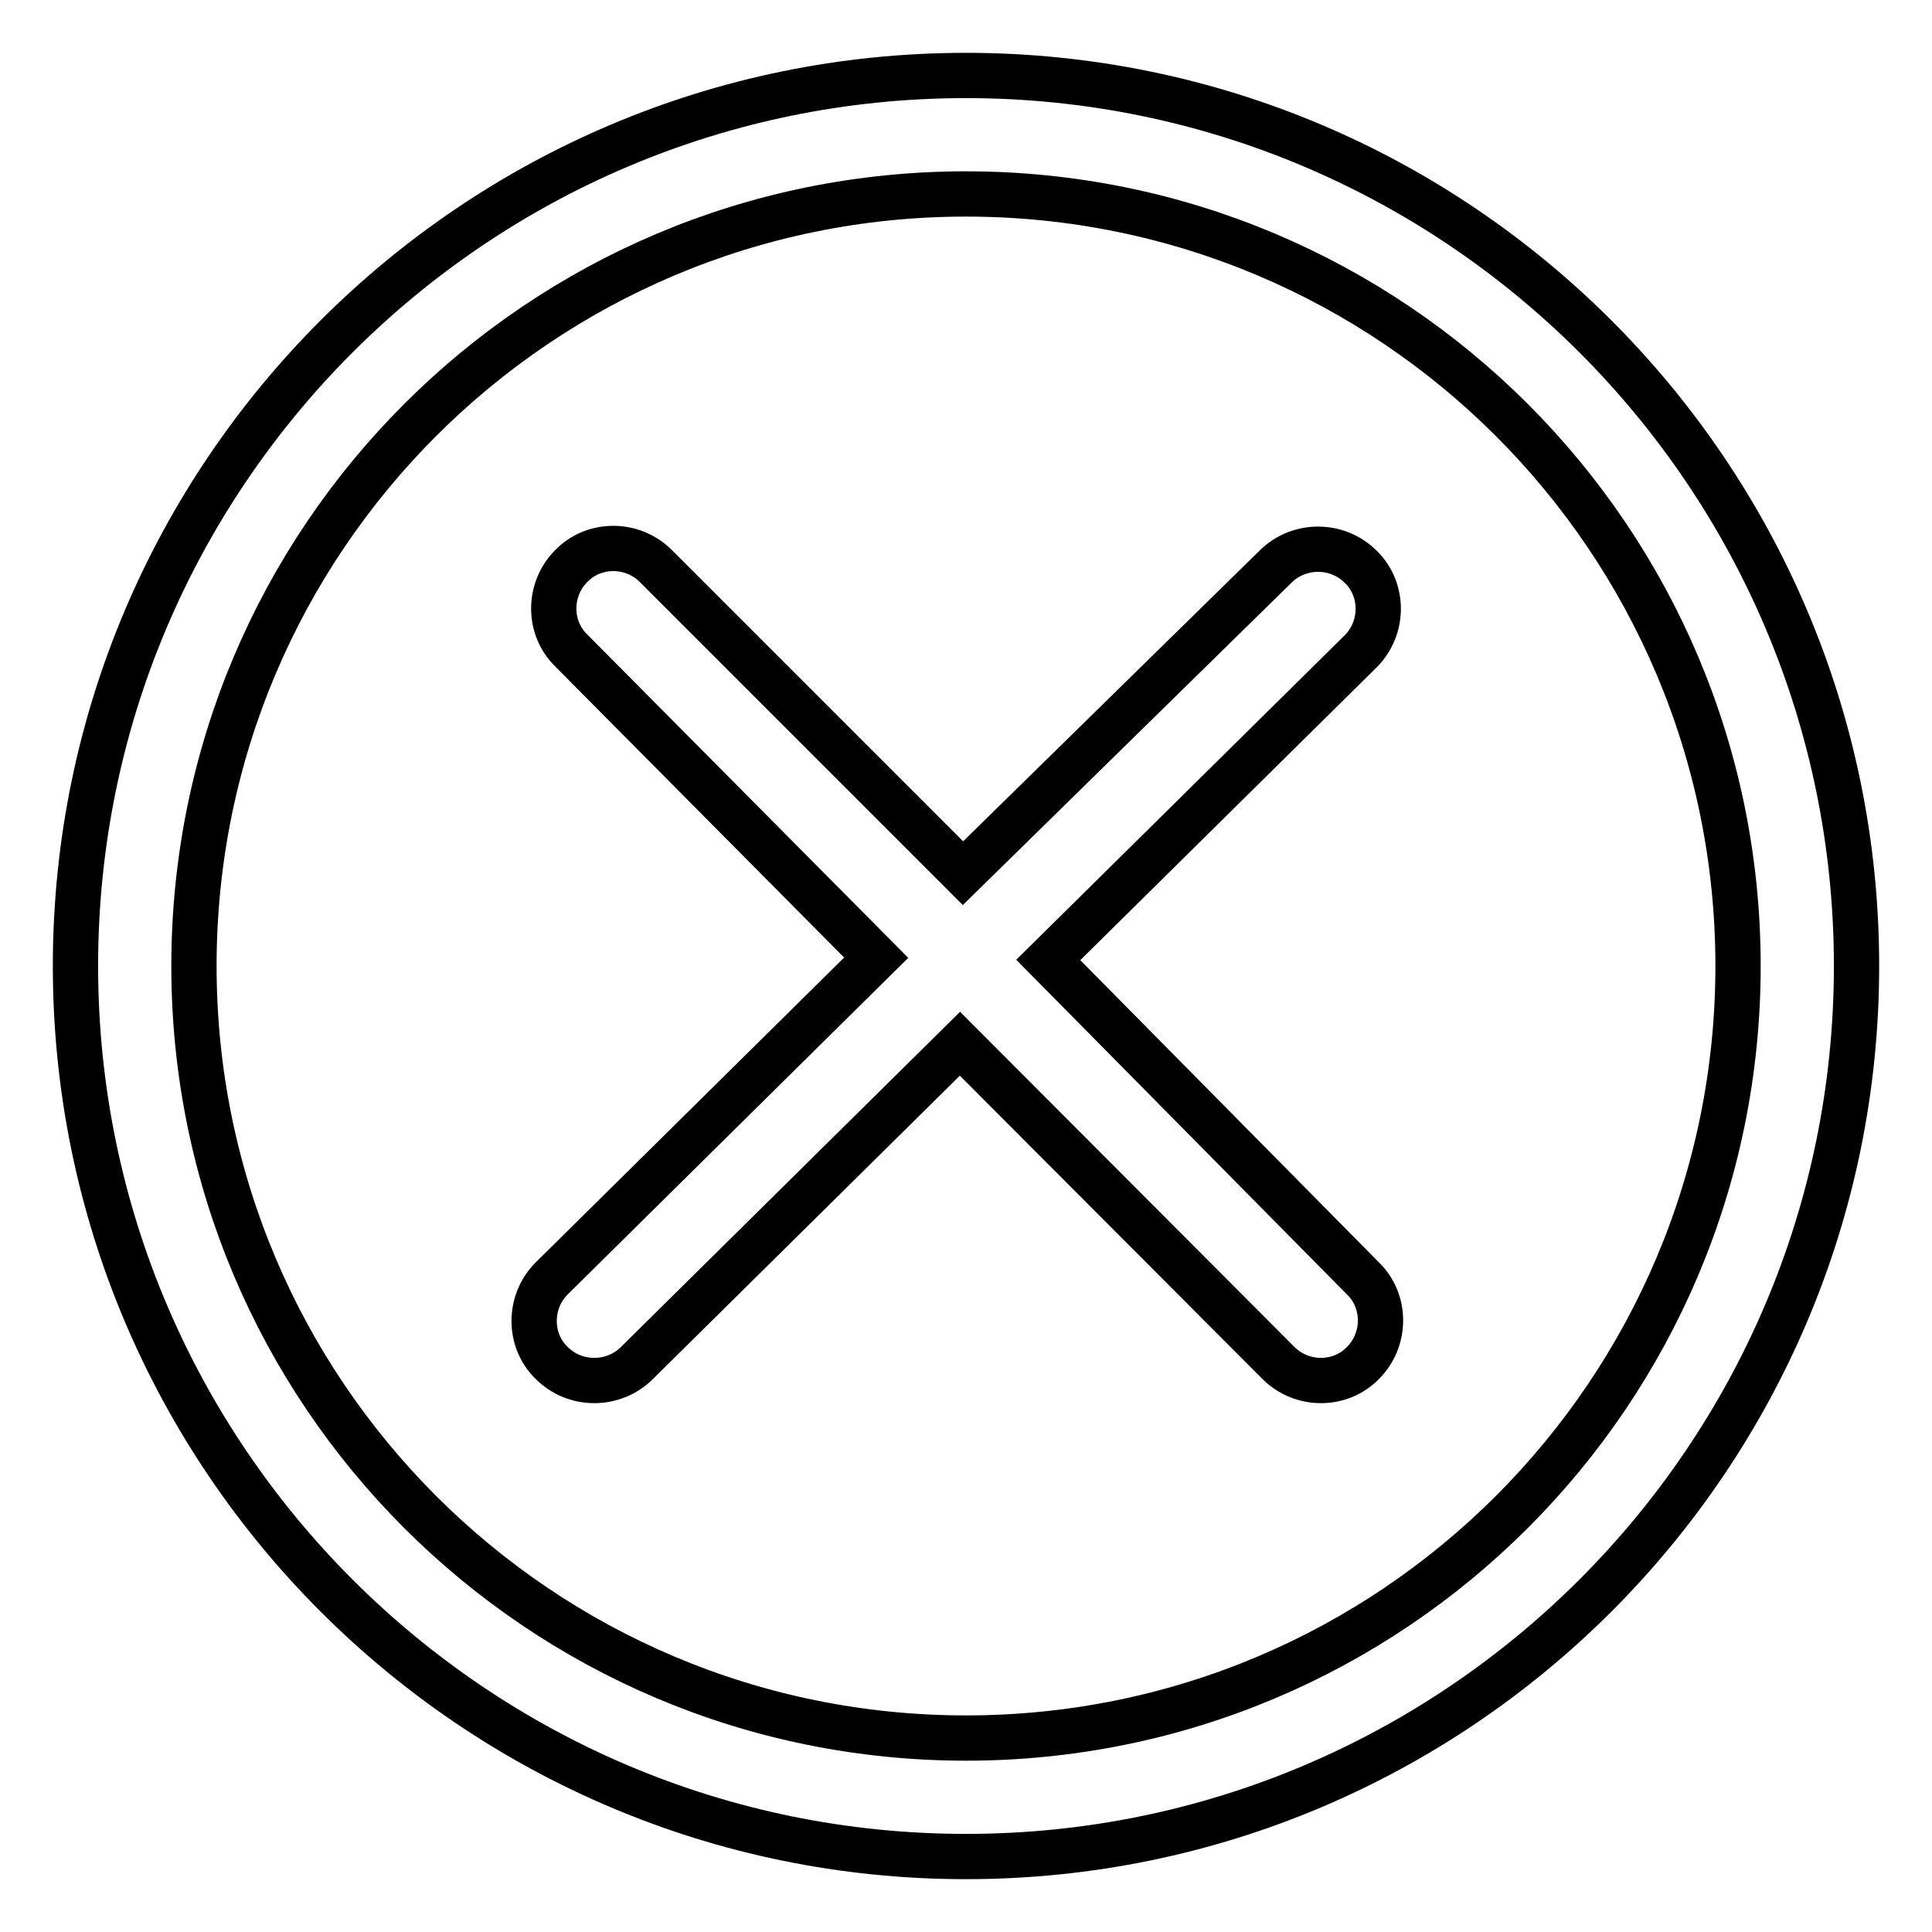
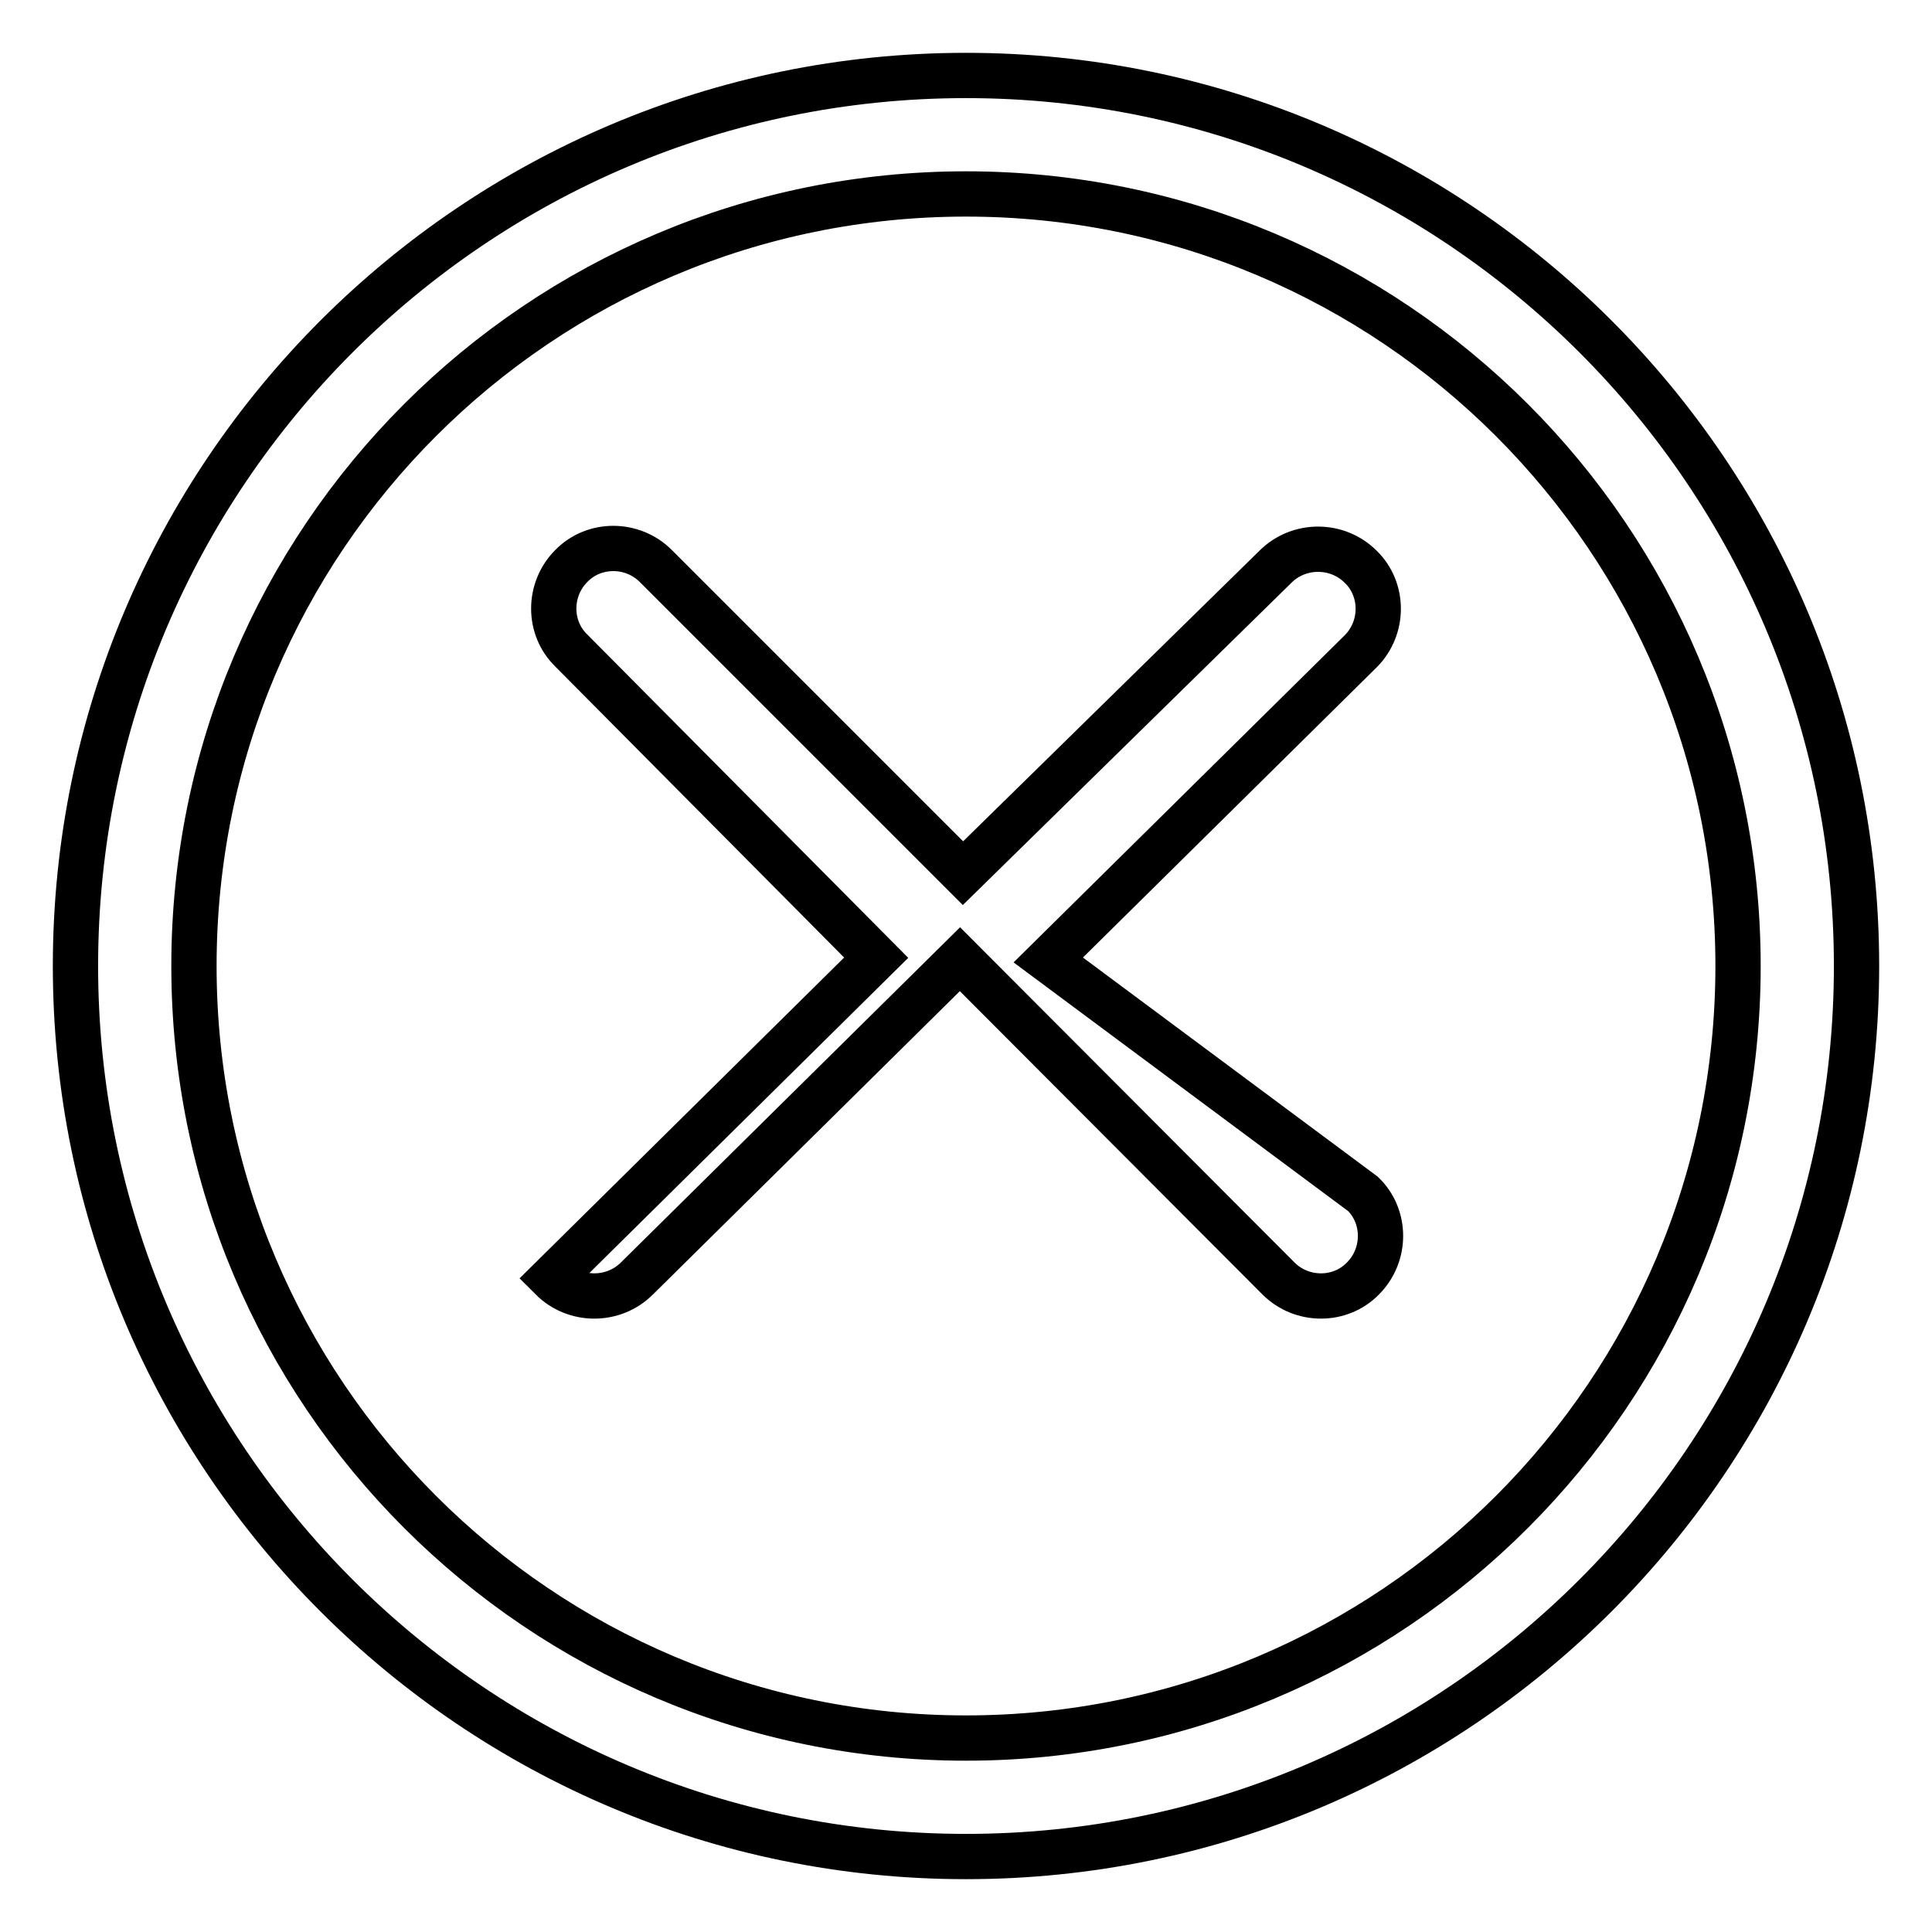
<svg xmlns="http://www.w3.org/2000/svg" version="1.1" x="0px" y="0px" viewBox="0 0 256 256" enable-background="new 0 0 256 256" xml:space="preserve">
  <g>
-     <path stroke-width="6" fill-opacity="0" stroke="#000000" d="M128,10C62.9,10,10,62.9,10,128c0,65.1,52.9,118,118,118c65.1,0,118-52.9,118-118C246,62.9,193.1,10,128,10 z M128,230.3c-56.5,0-102.3-45.8-102.3-102.3S71.5,25.7,128,25.7S230.3,71.5,230.3,128S184.5,230.3,128,230.3z M138.9,127.2 l41.4-40.9c3.1-3.1,3.1-8.2,0-11.2c-3.1-3.1-8.2-3.1-11.3,0l-41.4,40.6L86.9,75c-3.1-3.1-8.2-3.1-11.2,0c-3.1,3.1-3.1,8.2,0,11.2 l40.4,40.7l-43,42.5c-3.1,3.1-3.1,8.2,0,11.2c3.1,3.1,8.2,3.1,11.3,0l42.8-42.3l42.2,42.3c3.1,3.1,8.2,3.1,11.2,0 c3.1-3.1,3.1-8.2,0-11.2L138.9,127.2z" />
+     <path stroke-width="6" fill-opacity="0" stroke="#000000" d="M128,10C62.9,10,10,62.9,10,128c0,65.1,52.9,118,118,118c65.1,0,118-52.9,118-118C246,62.9,193.1,10,128,10 z M128,230.3c-56.5,0-102.3-45.8-102.3-102.3S71.5,25.7,128,25.7S230.3,71.5,230.3,128S184.5,230.3,128,230.3z M138.9,127.2 l41.4-40.9c3.1-3.1,3.1-8.2,0-11.2c-3.1-3.1-8.2-3.1-11.3,0l-41.4,40.6L86.9,75c-3.1-3.1-8.2-3.1-11.2,0c-3.1,3.1-3.1,8.2,0,11.2 l40.4,40.7l-43,42.5c3.1,3.1,8.2,3.1,11.3,0l42.8-42.3l42.2,42.3c3.1,3.1,8.2,3.1,11.2,0 c3.1-3.1,3.1-8.2,0-11.2L138.9,127.2z" />
  </g>
</svg>